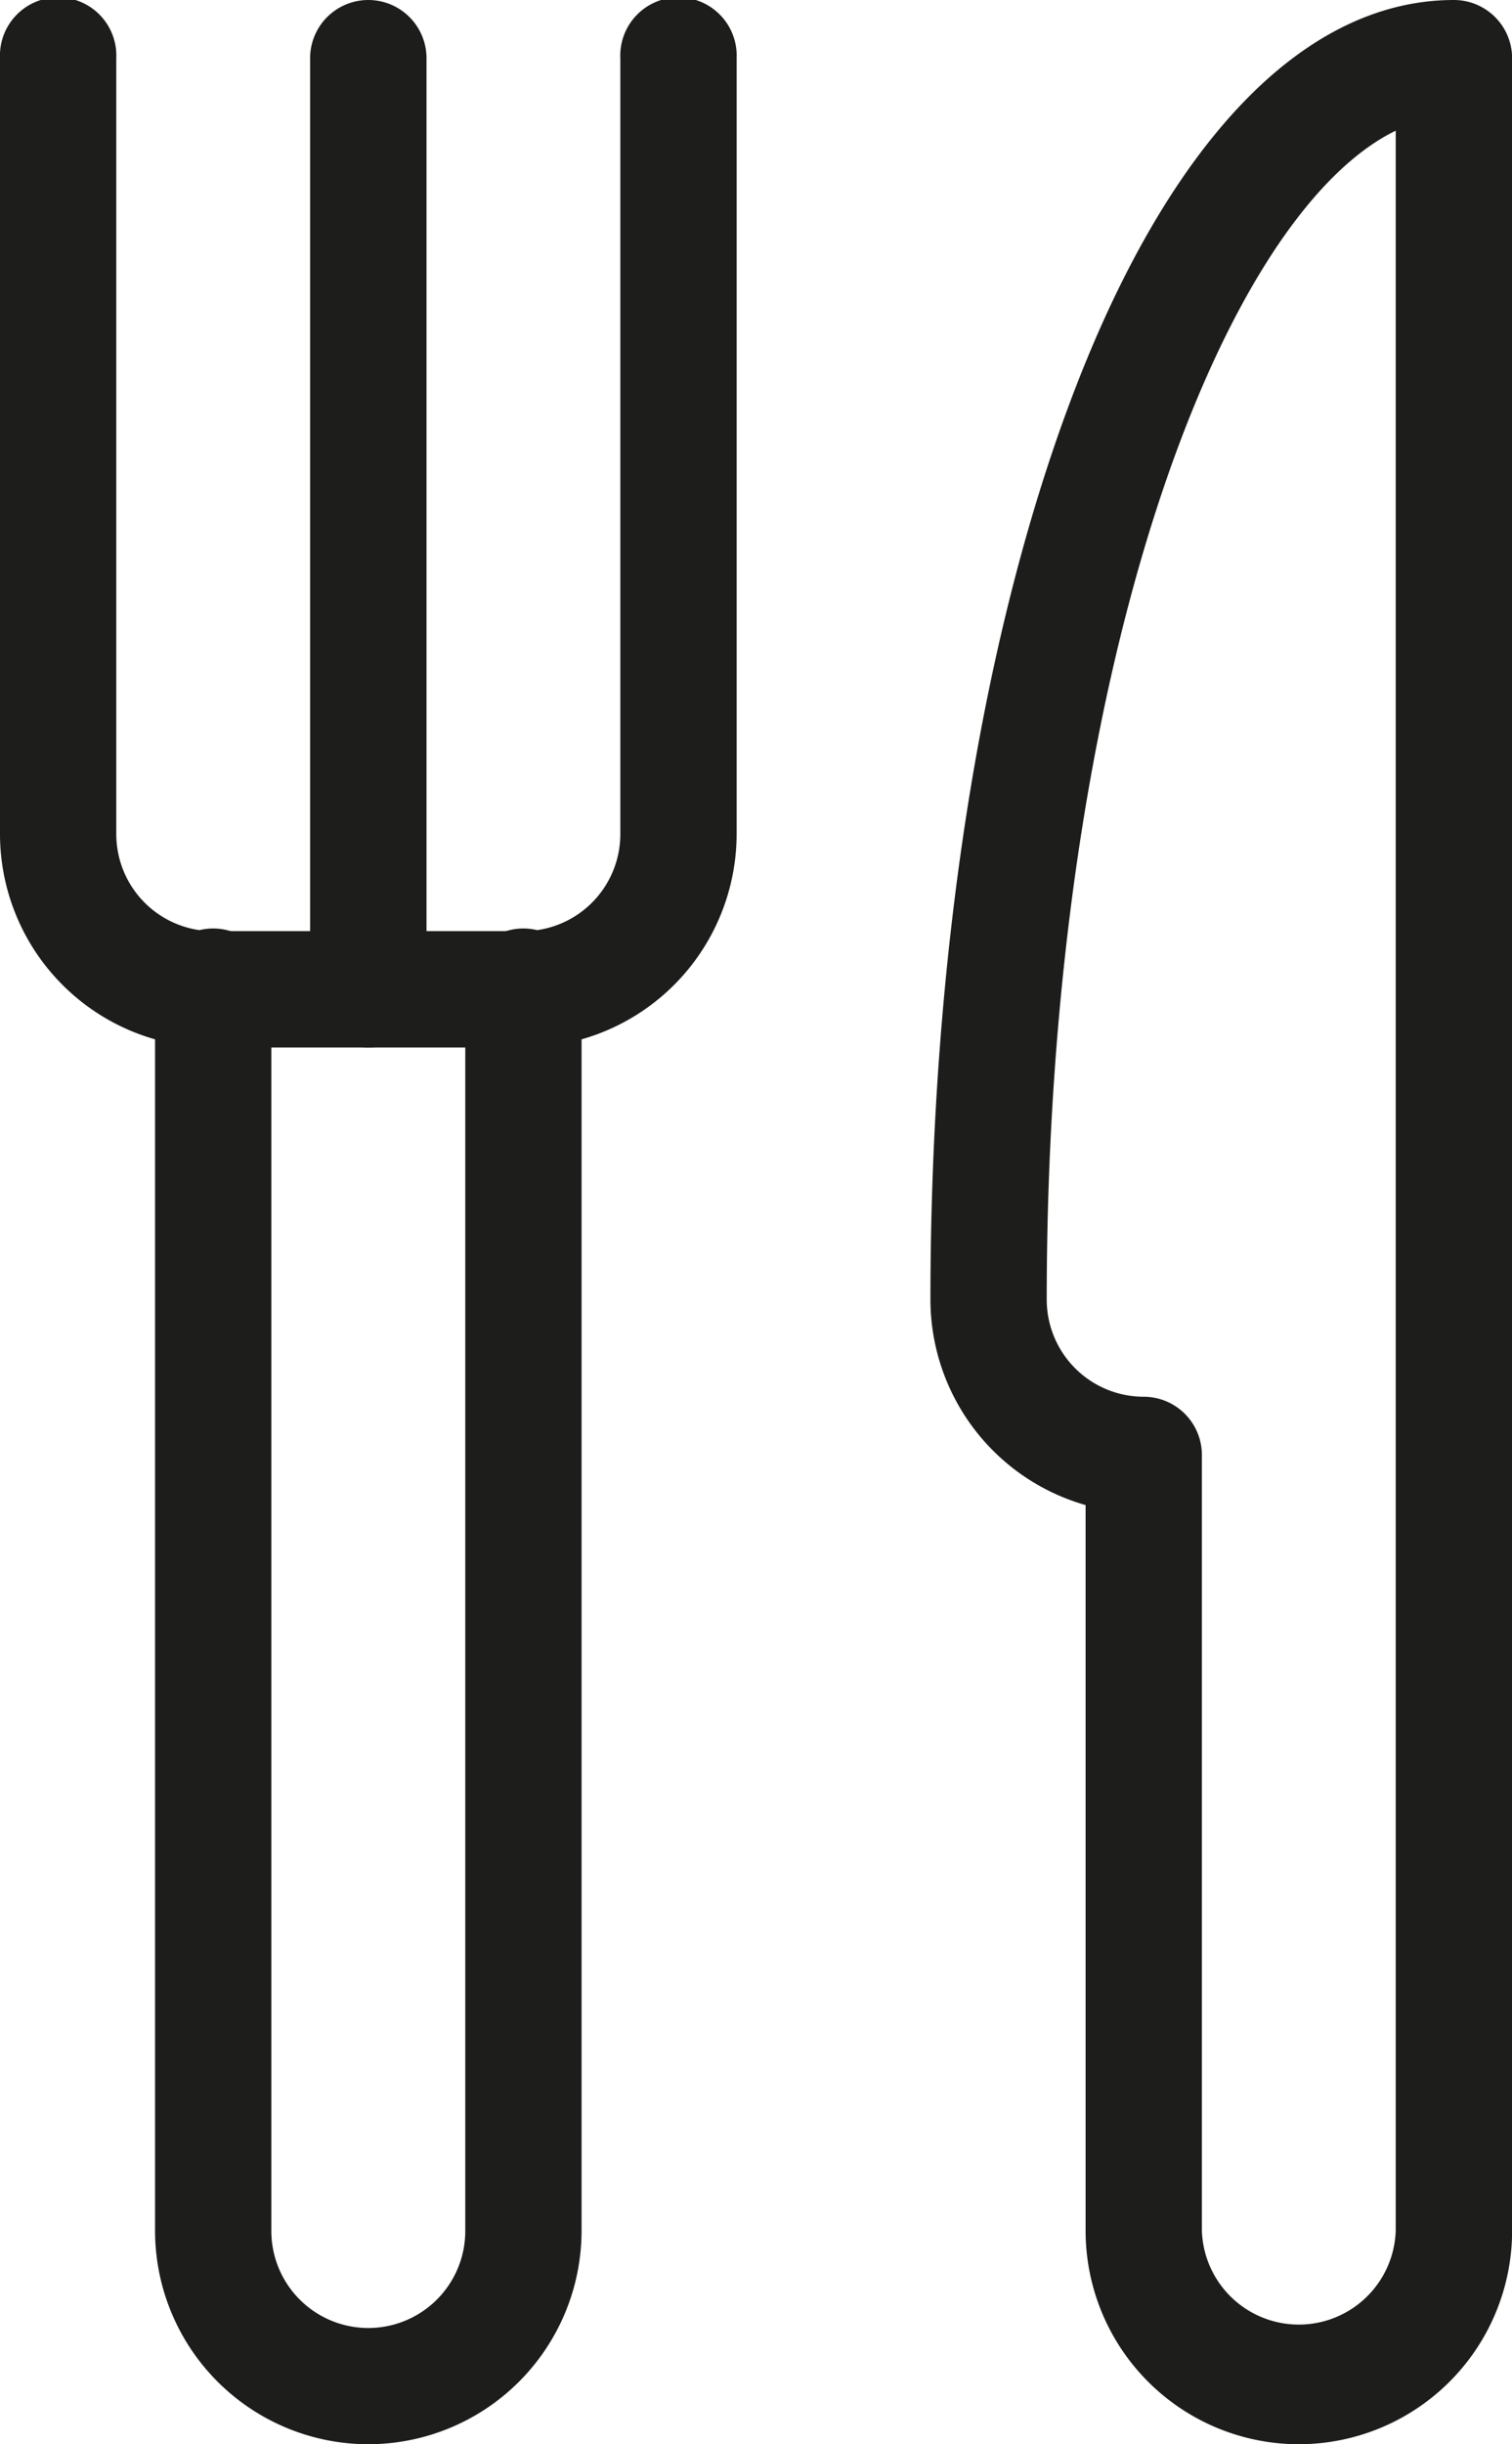
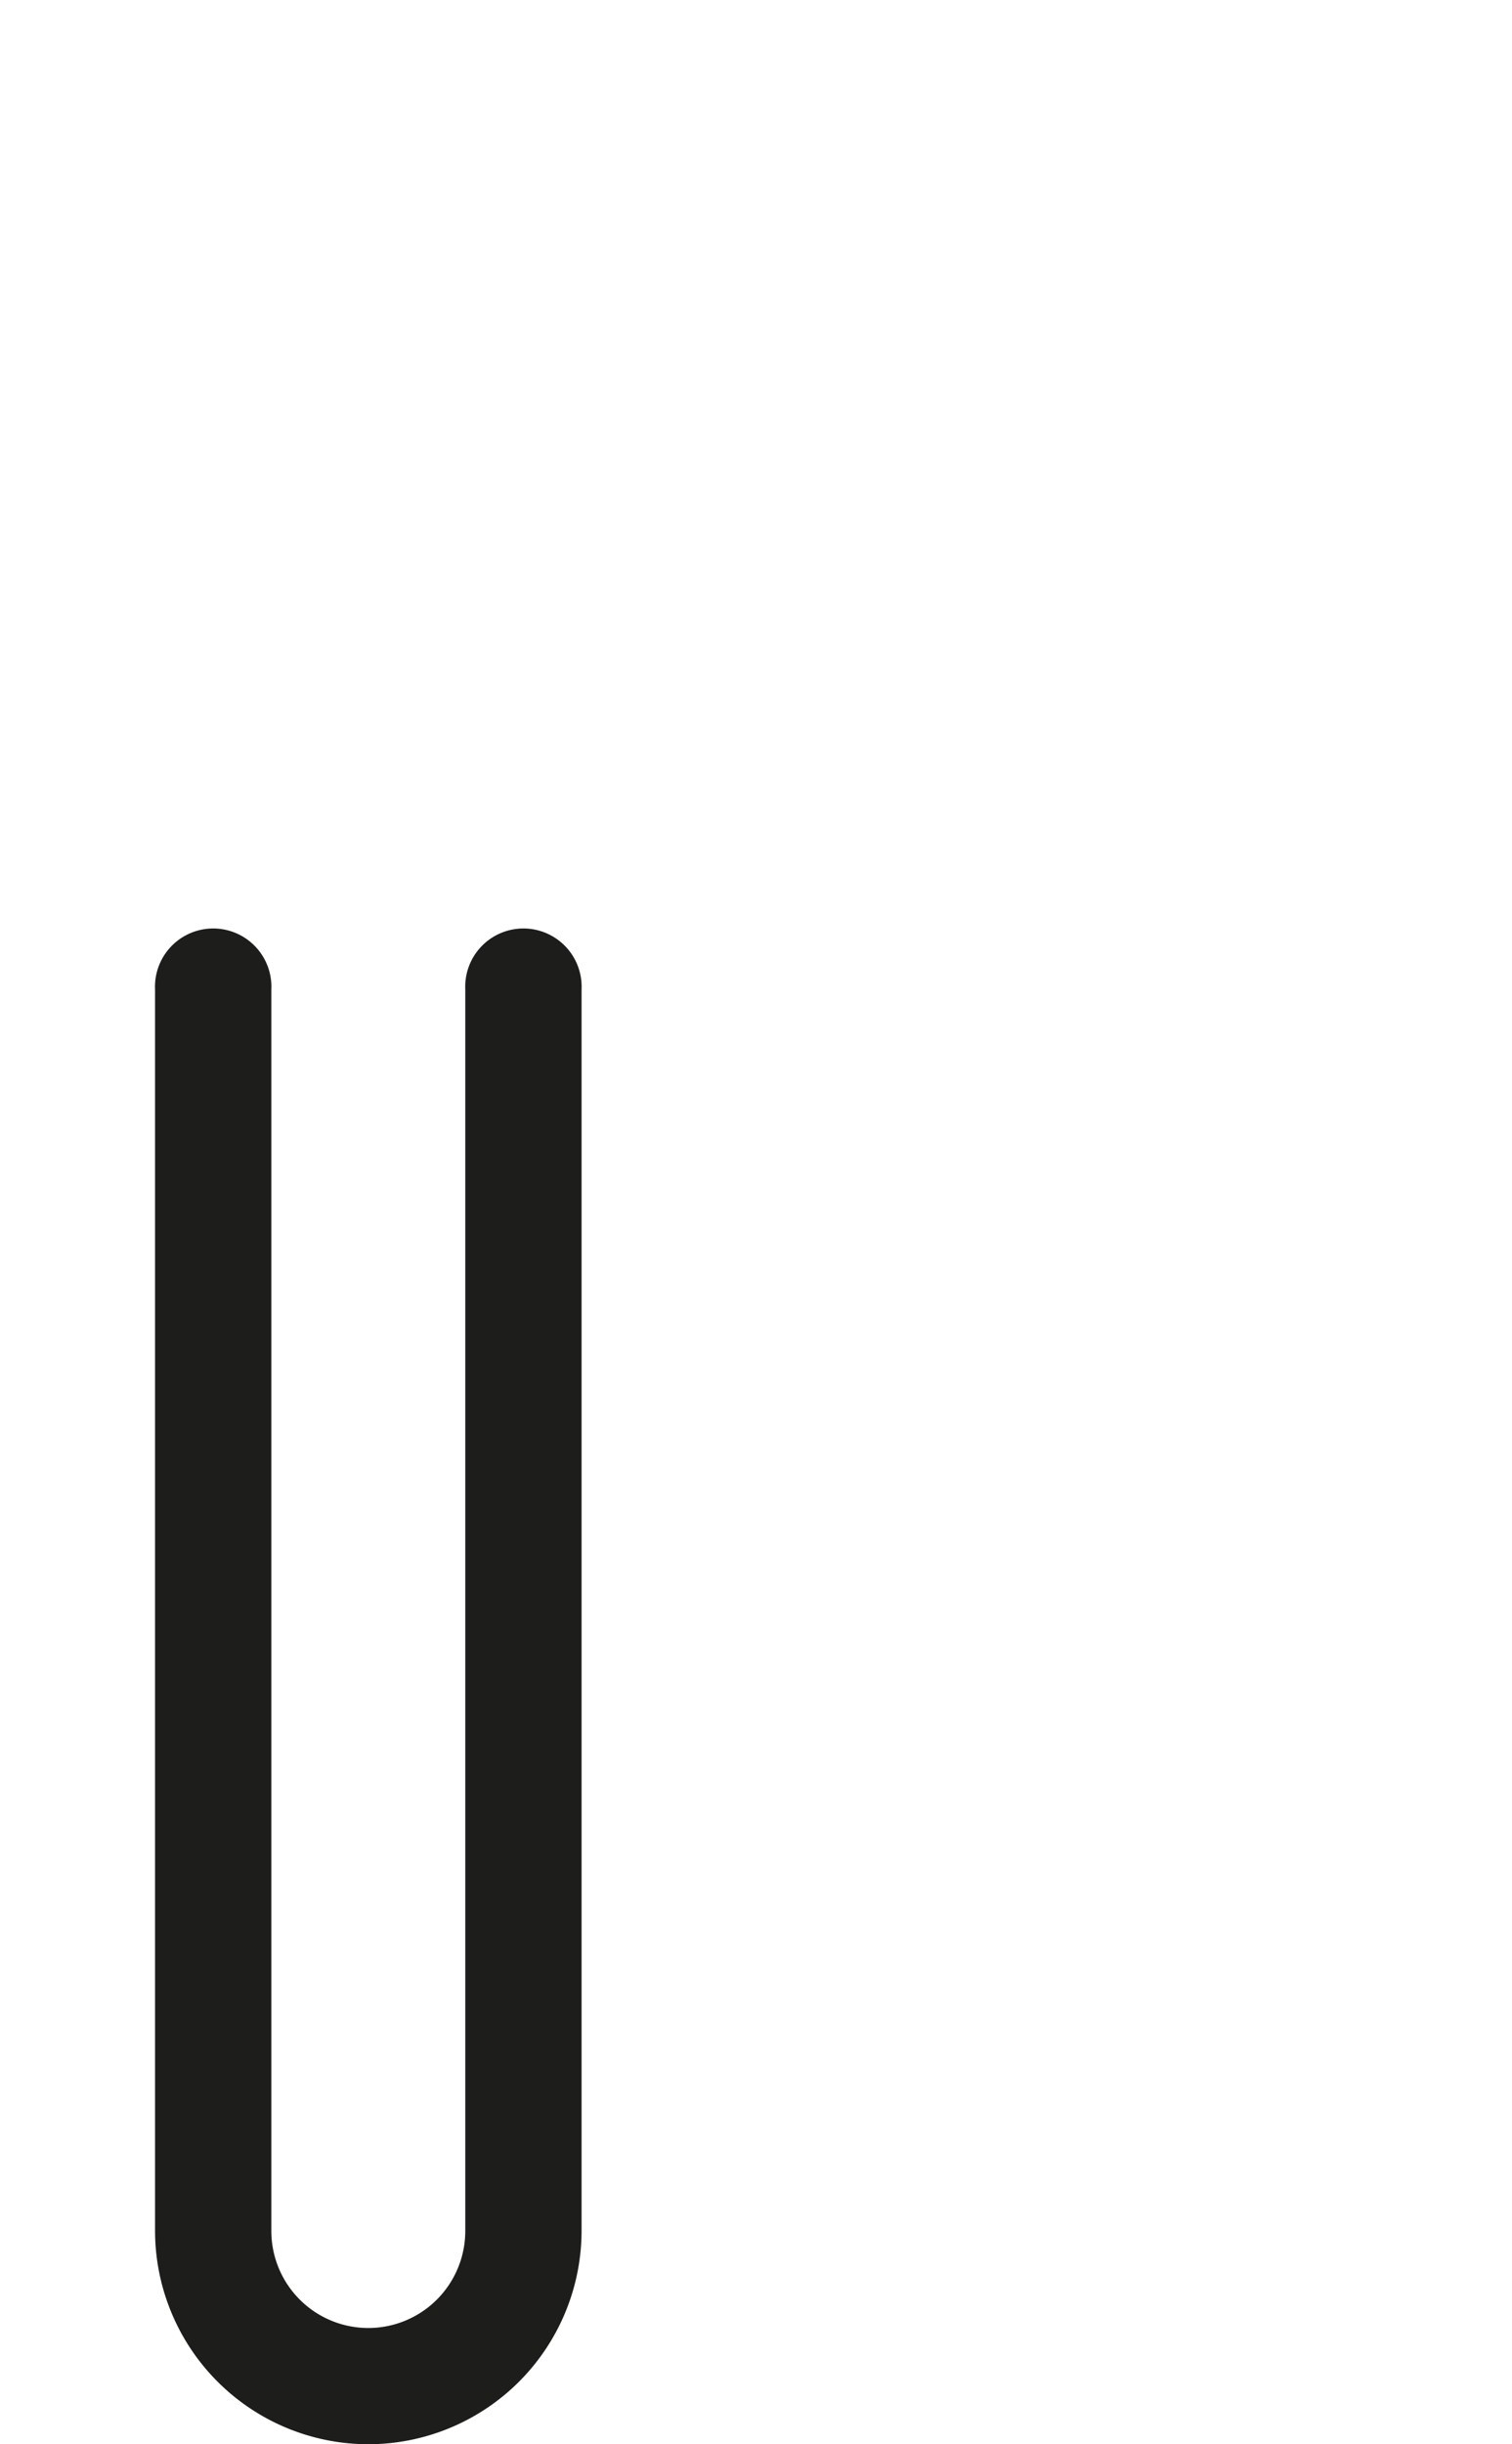
<svg xmlns="http://www.w3.org/2000/svg" viewBox="0 0 125.99 203.52">
  <defs>
    <style>.cls-1{fill:#1d1d1b;}</style>
  </defs>
  <g id="Layer_2" data-name="Layer 2">
    <g id="Layer_1-2" data-name="Layer 1">
-       <path class="cls-1" d="M108.22,203.52a17.78,17.78,0,0,1-17.76-17.76V125.32a17.81,17.81,0,0,1-12.93-17.1c0-28.2,4.14-54.77,11.66-74.81C97.27,11.86,108.62,0,121.15,0A4.85,4.85,0,0,1,126,4.85V185.76A17.79,17.79,0,0,1,108.22,203.52ZM116.3,10.88C101.71,18,87.22,56,87.22,108.22a8.09,8.09,0,0,0,8.08,8.08,4.85,4.85,0,0,1,4.85,4.85v64.61a8.08,8.08,0,0,0,16.15,0Z" />
-       <path class="cls-1" d="M43.61,87.22H17.77A17.79,17.79,0,0,1,0,69.46V4.85a4.85,4.85,0,1,1,9.69,0V69.46a8.08,8.08,0,0,0,8.08,8.07H43.61a8.08,8.08,0,0,0,8.08-8.07V4.85a4.85,4.85,0,1,1,9.69,0V69.46A17.79,17.79,0,0,1,43.61,87.22Z" />
      <path class="cls-1" d="M30.69,203.52a17.79,17.79,0,0,1-17.77-17.76V82.38a4.85,4.85,0,1,1,9.69,0V185.76a8.08,8.08,0,0,0,16.16,0V82.38a4.85,4.85,0,1,1,9.69,0V185.76A17.79,17.79,0,0,1,30.69,203.52Z" />
-       <path class="cls-1" d="M30.69,87.22a4.84,4.84,0,0,1-4.85-4.84V4.85a4.85,4.85,0,1,1,9.7,0V82.38A4.84,4.84,0,0,1,30.69,87.22Z" />
    </g>
  </g>
</svg>